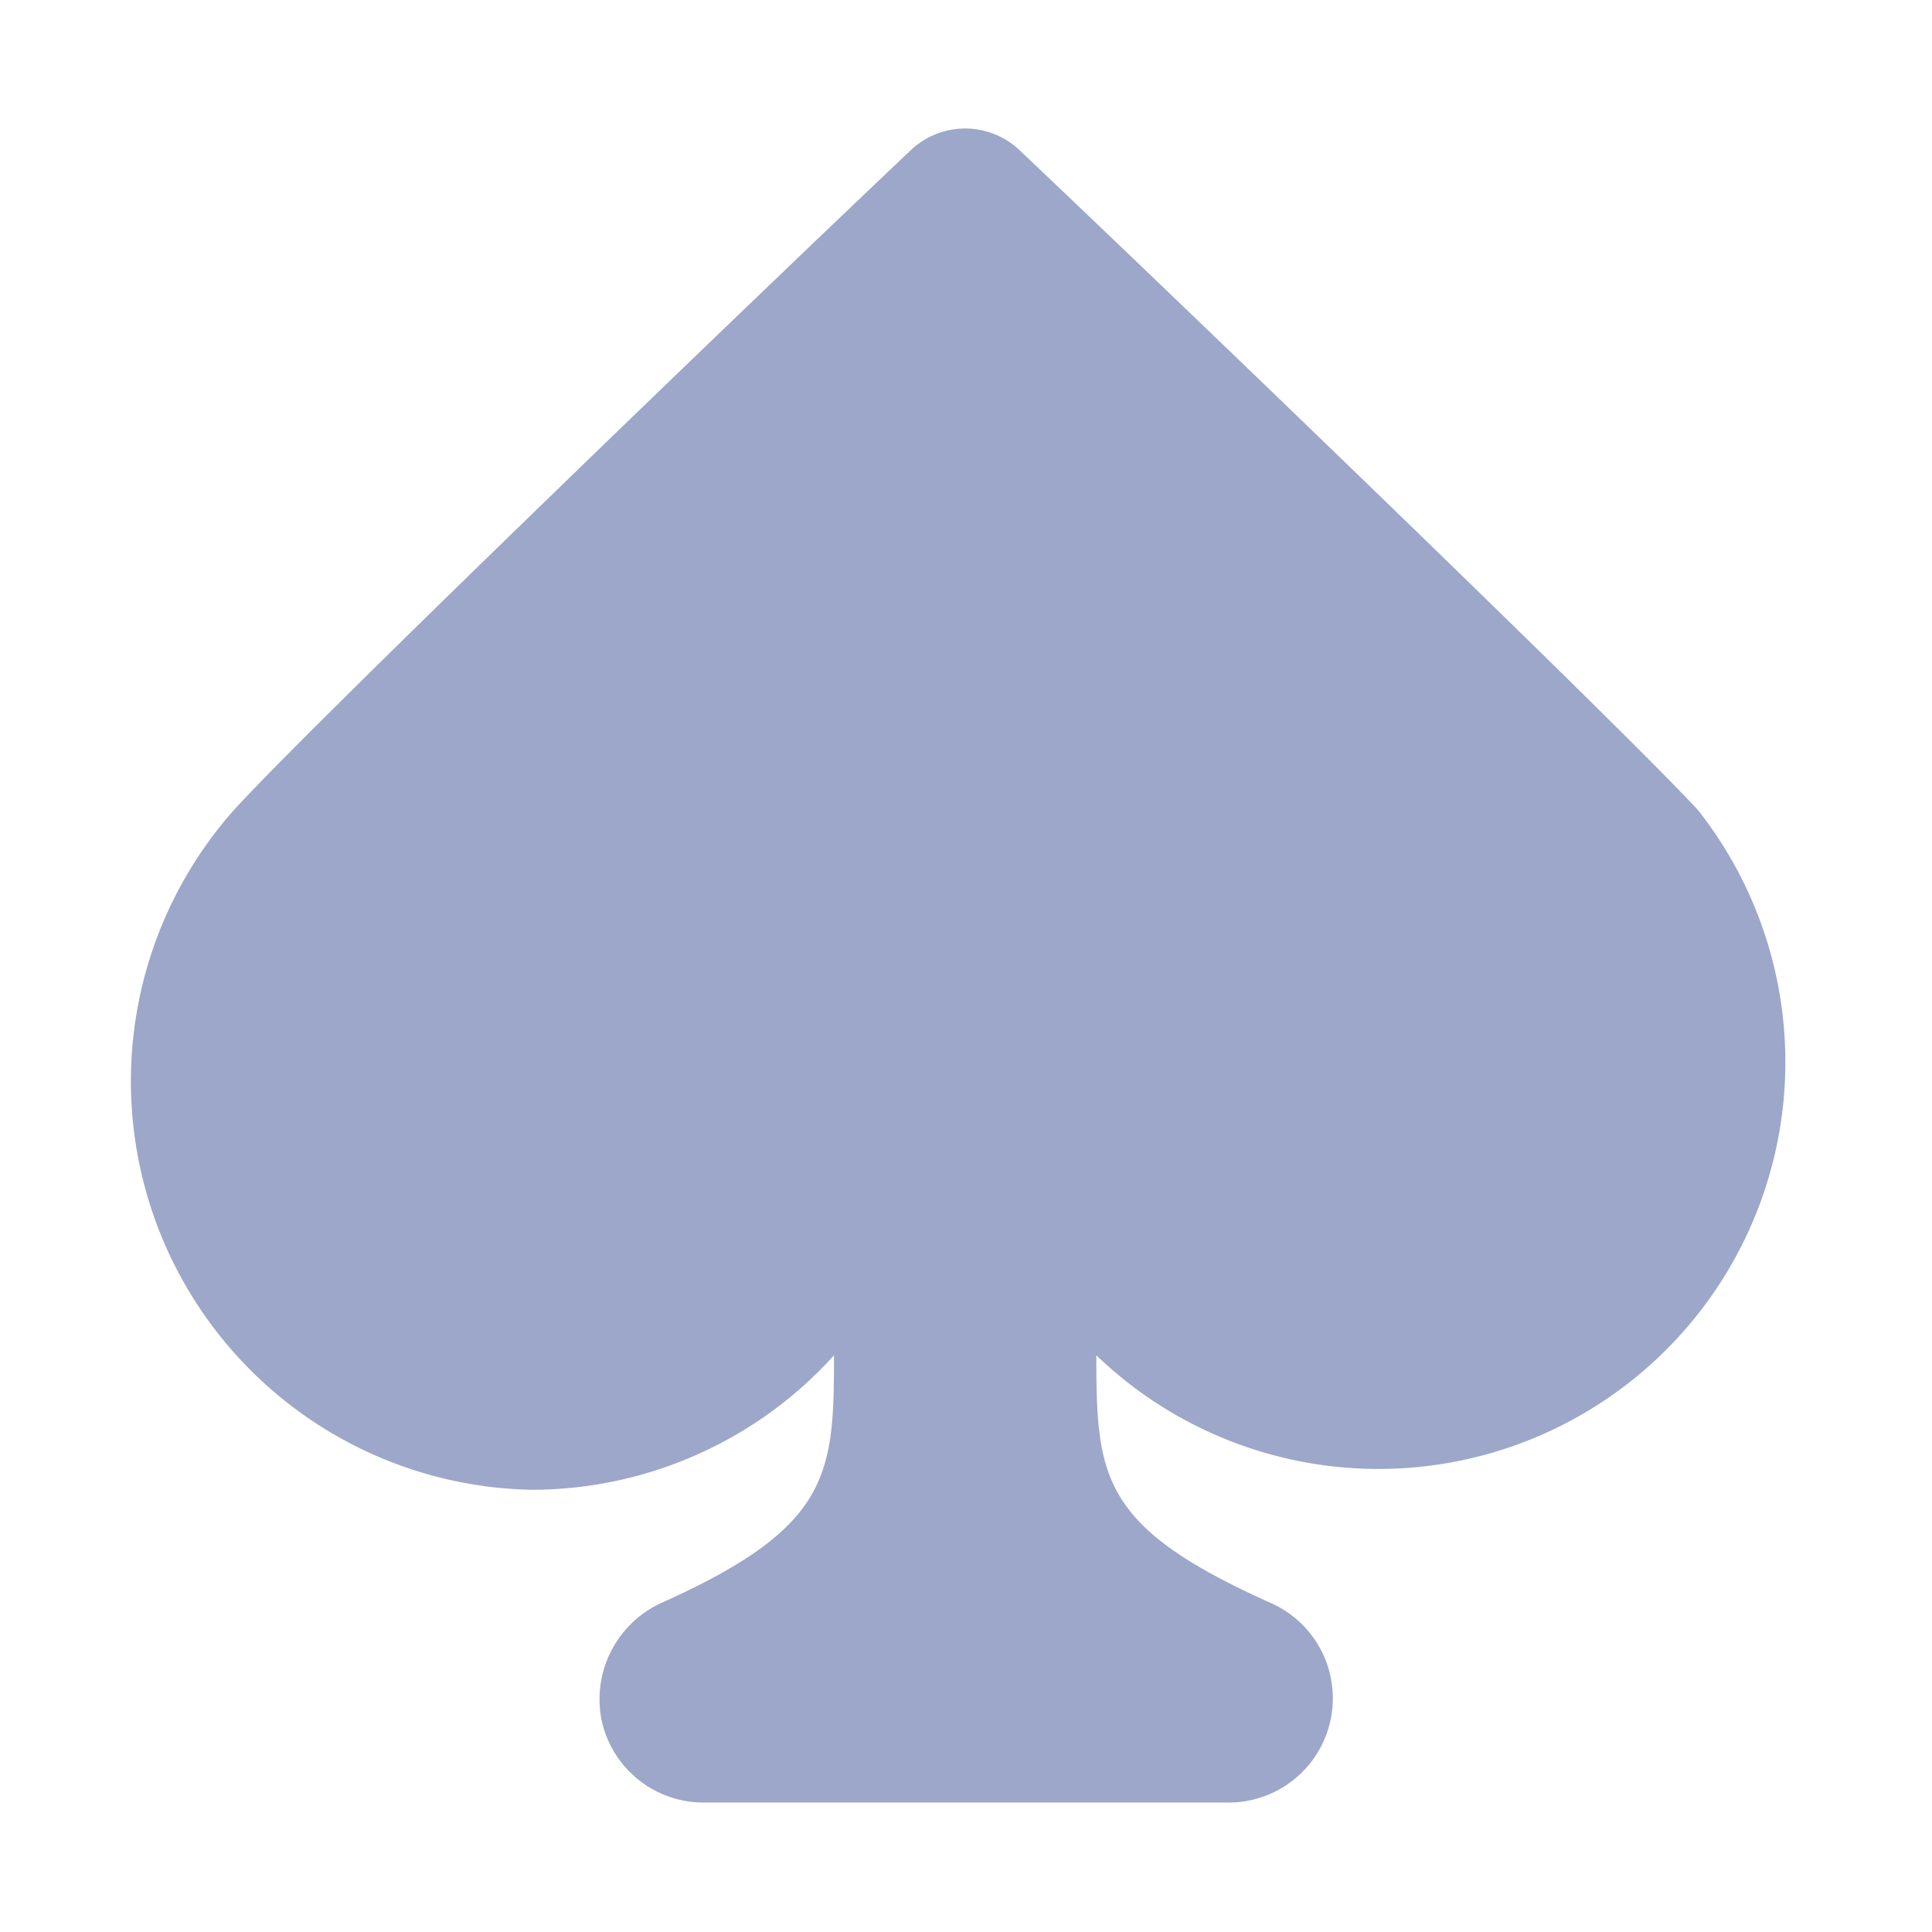
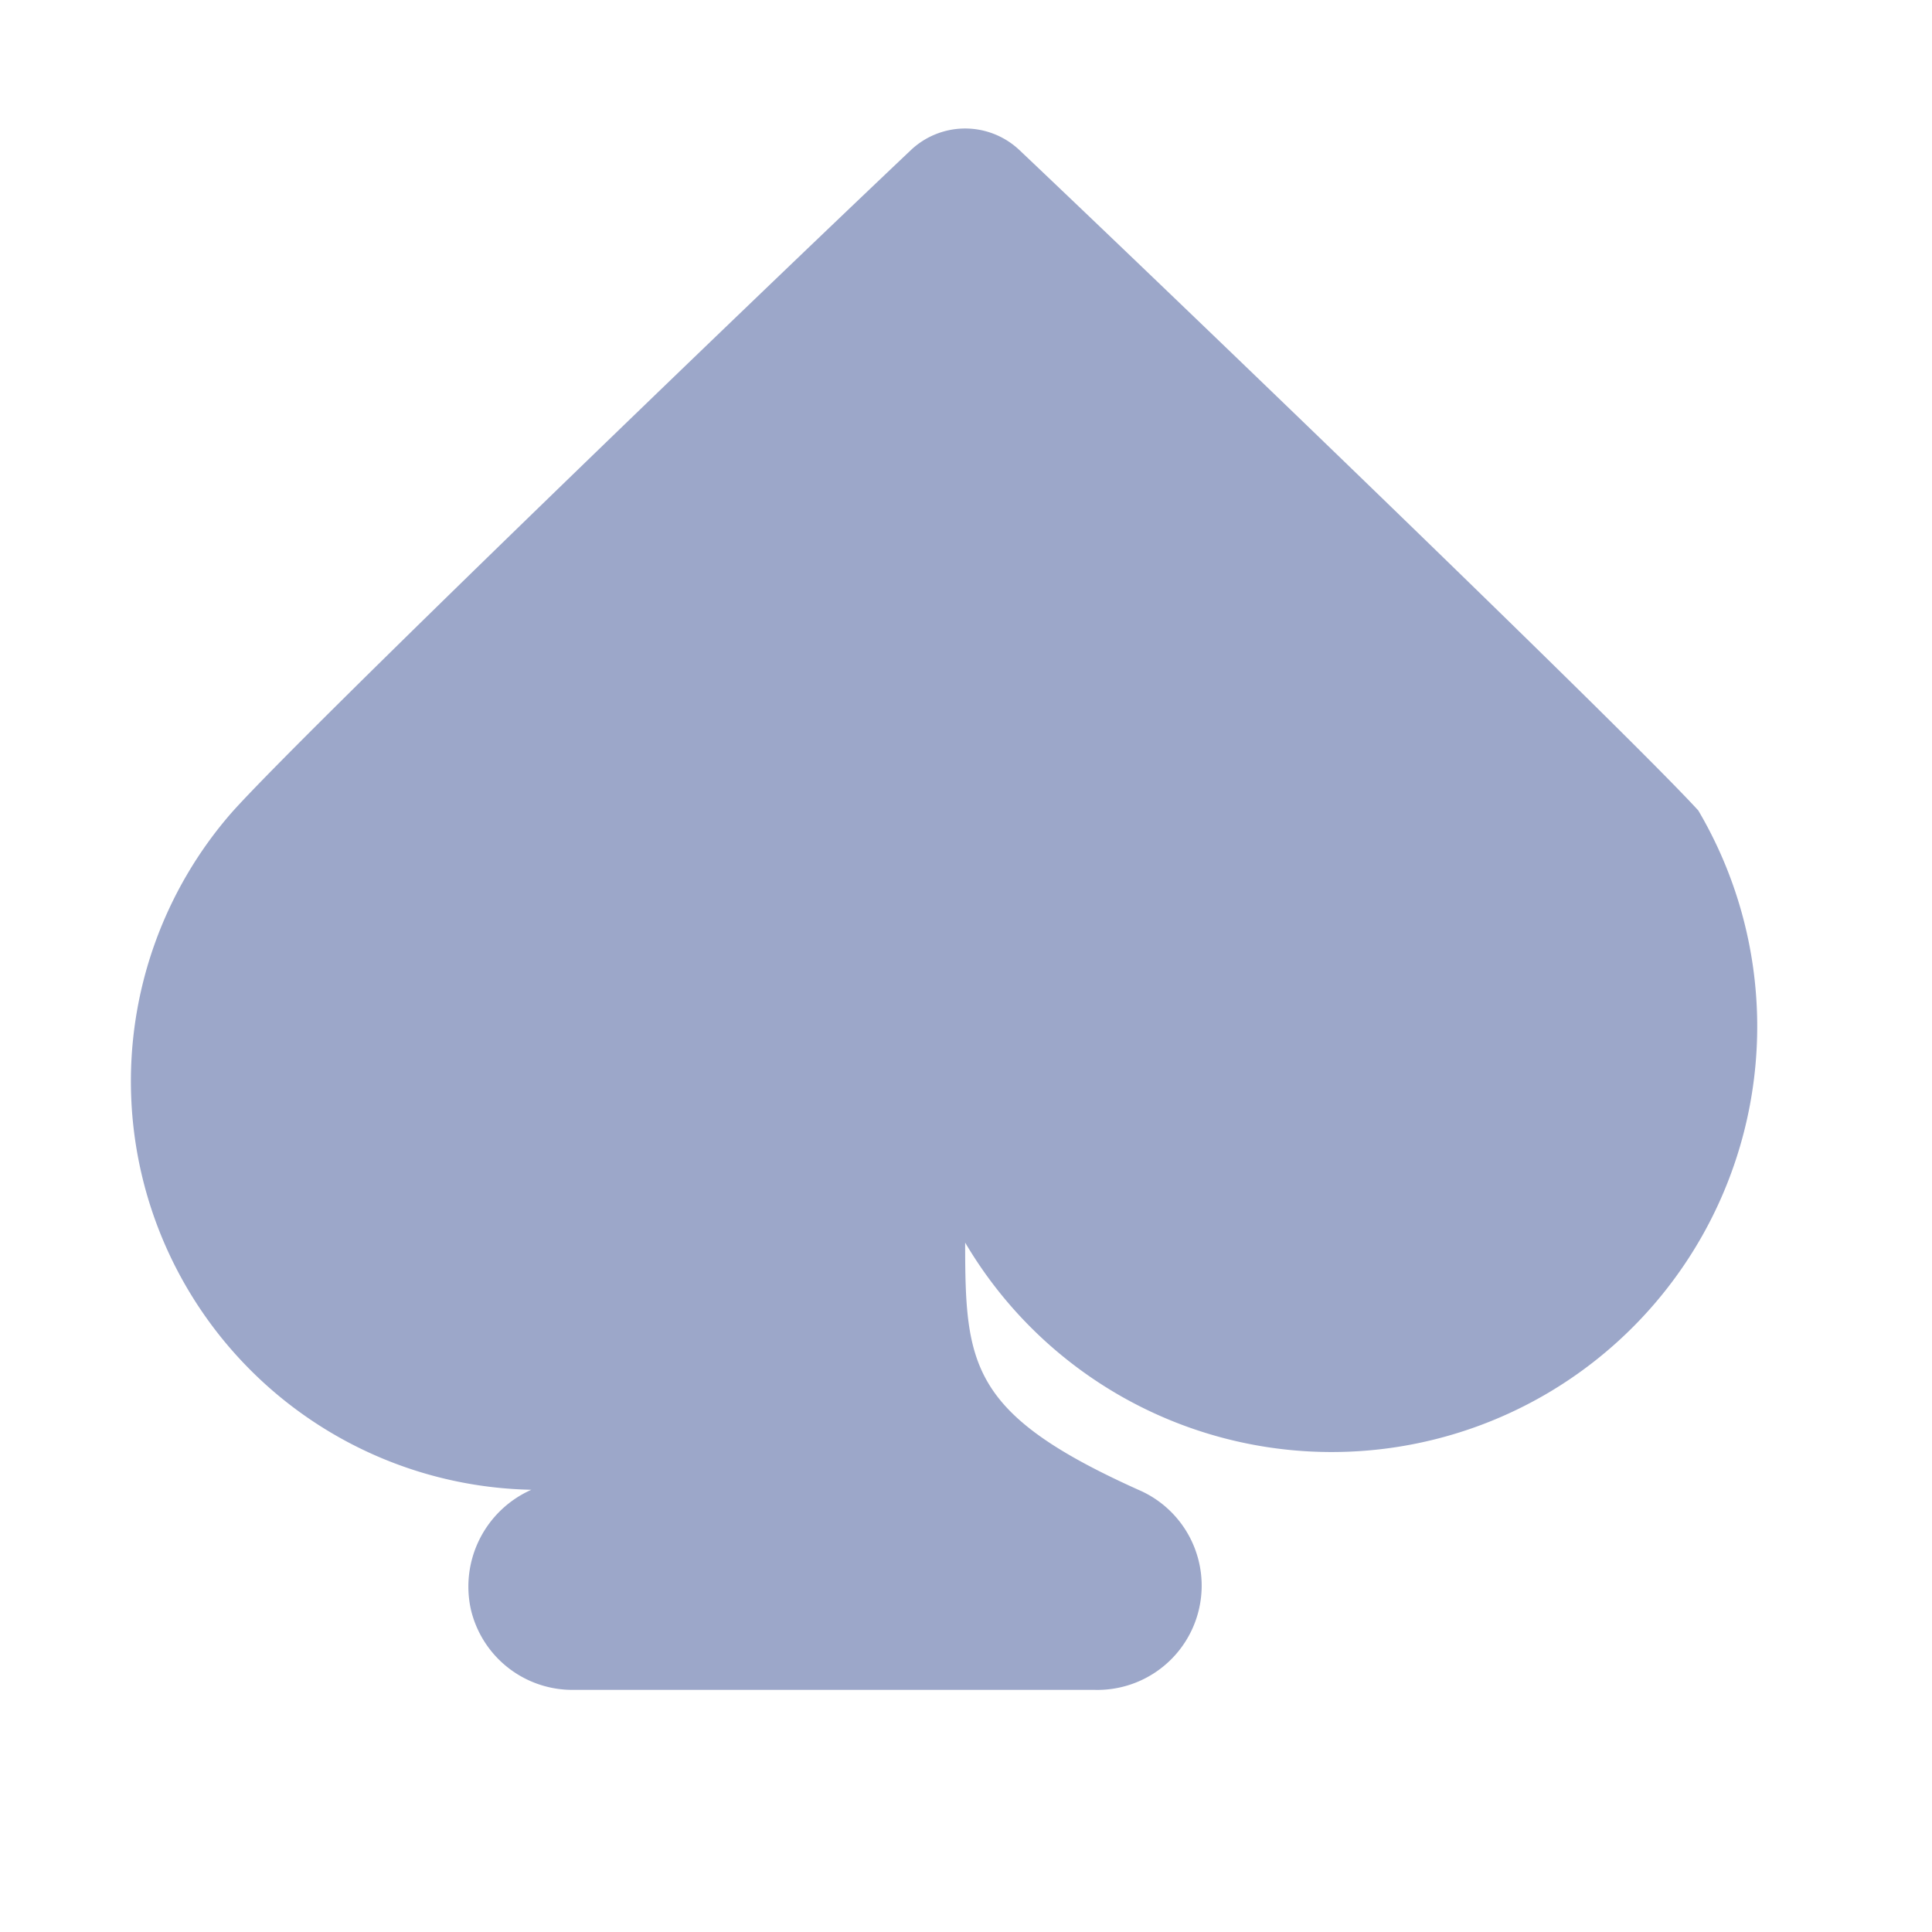
<svg xmlns="http://www.w3.org/2000/svg" viewBox="0 0 114.9 114.9">
-   <path d="M60.6 8.9a4.7 4.7 0 0 0-6.4 0C44.8 17.8 18 43.6 13.8 48.3a24.3 24.3 0 0 0 17.8 40.3c7.1 0 13.6-3.1 18-8 0 7.1-.2 10.2-10.2 14.7a6.3 6.3 0 0 0-3.6 7.1 6.2 6.2 0 0 0 6.1 4.8h31a6.2 6.2 0 0 0 2.6-11.9c-10-4.5-10.3-7.4-10.3-14.7A24.2 24.2 0 0 0 101 48.2c-4.2-4.6-31-30.4-40.4-39.3z" fill="#9CA7C9" />
+   <path d="M60.6 8.9a4.7 4.7 0 0 0-6.4 0C44.8 17.8 18 43.6 13.8 48.3a24.3 24.3 0 0 0 17.8 40.3a6.3 6.3 0 0 0-3.6 7.1 6.2 6.2 0 0 0 6.1 4.8h31a6.2 6.2 0 0 0 2.6-11.9c-10-4.5-10.3-7.4-10.3-14.7A24.2 24.2 0 0 0 101 48.2c-4.2-4.6-31-30.4-40.4-39.3z" fill="#9CA7C9" />
</svg>